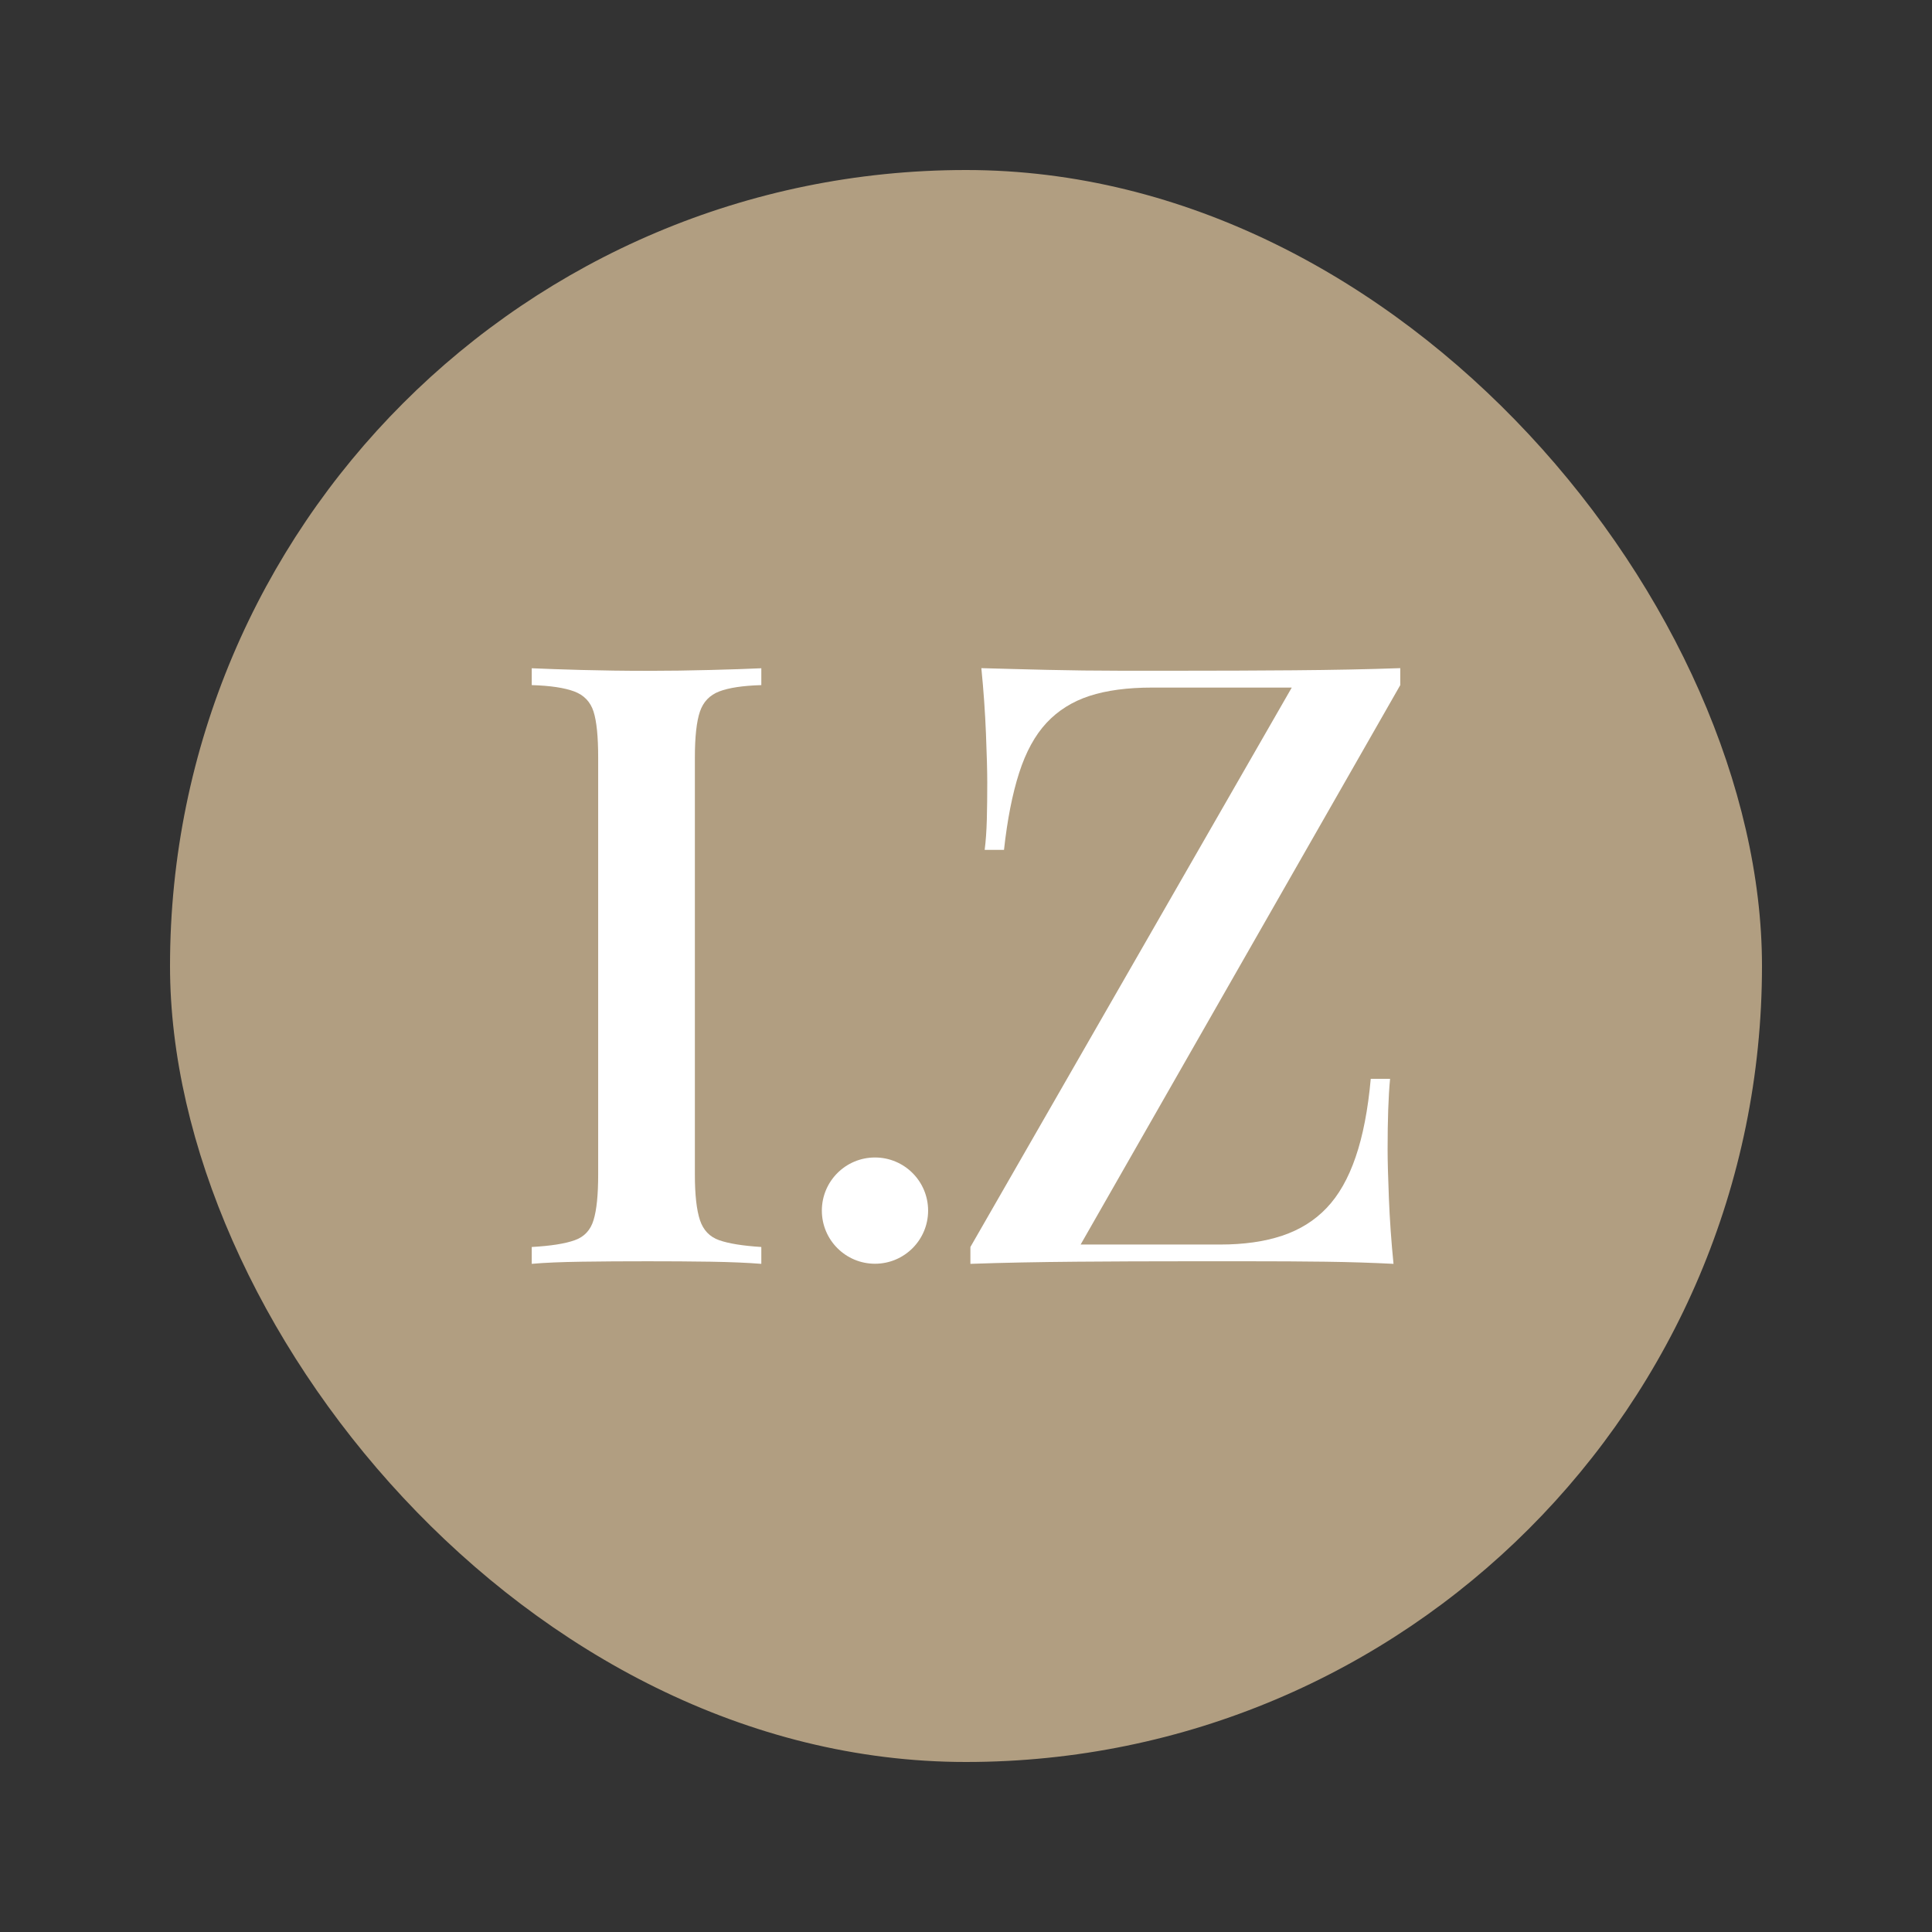
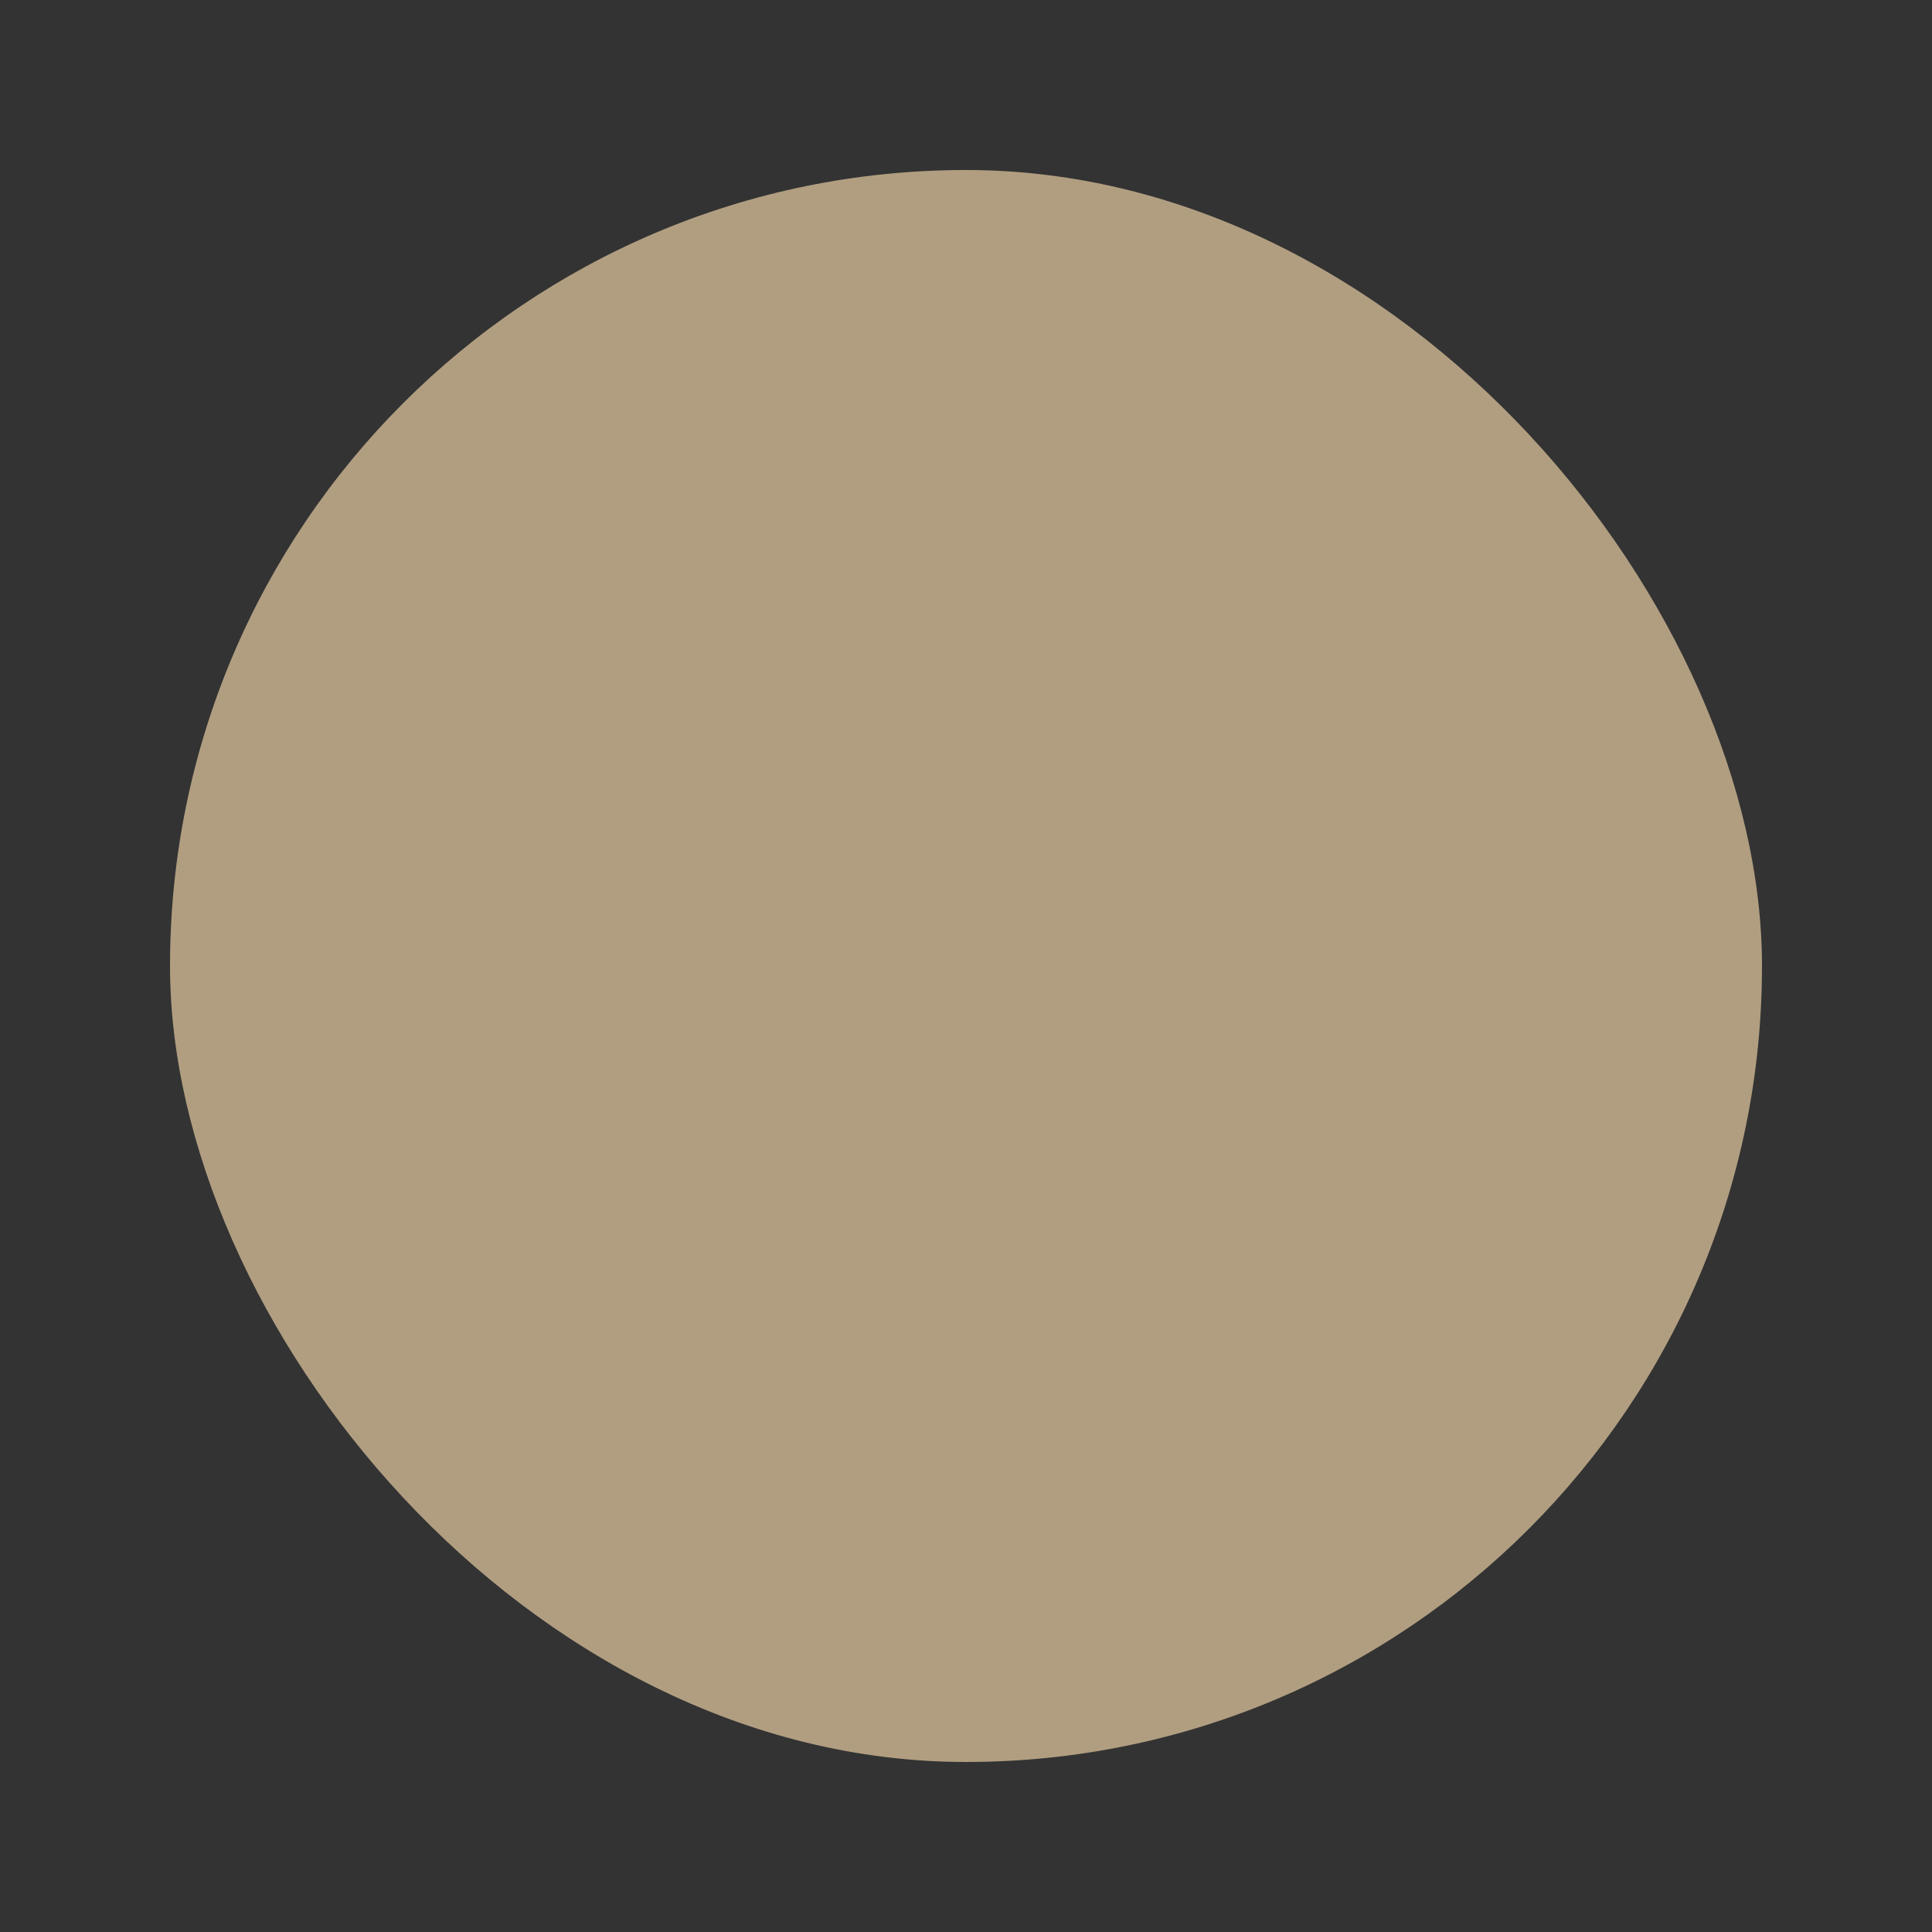
<svg xmlns="http://www.w3.org/2000/svg" id="Capa_1" data-name="Capa 1" viewBox="0 0 180 180">
  <rect x="0" y="0" width="180" height="180" fill="#333333" stroke="none" />
  <defs>
    <style>
      .cls-1 {
        fill: #fff;
      }

      .cls-2 {
        fill: #b19e81;
      }
    </style>
  </defs>
  <rect class="cls-2" x="15.84" y="15.84" width="148.32" height="148.32" rx="74.16" ry="74.16" />
  <g>
-     <path class="cls-1" d="M70.93,62.26v1.57c-1.72.05-3.03.25-3.92.59-.89.34-1.49.97-1.8,1.88-.31.91-.47,2.34-.47,4.27v38.87c0,1.88.16,3.29.47,4.23.31.94.91,1.57,1.8,1.88.89.31,2.19.52,3.92.63v1.57c-1.25-.1-2.83-.17-4.74-.2-1.91-.03-3.85-.04-5.84-.04-2.19,0-4.25.01-6.15.04-1.91.03-3.46.09-4.66.2v-1.57c1.78-.1,3.11-.31,4-.63.89-.31,1.48-.94,1.76-1.88.29-.94.43-2.35.43-4.23v-38.87c0-1.93-.14-3.36-.43-4.27-.29-.91-.89-1.54-1.8-1.88-.91-.34-2.23-.54-3.96-.59v-1.57c1.2.05,2.76.11,4.66.16,1.91.05,3.96.08,6.15.08,1.98,0,3.93-.03,5.84-.08,1.91-.05,3.49-.1,4.74-.16Z" />
-     <path class="cls-1" d="M130.46,62.26v1.57l-29.78,52.12h13.01c2.19,0,4.11-.27,5.76-.82,1.65-.55,3.03-1.41,4.15-2.59,1.12-1.17,2.02-2.75,2.7-4.74.68-1.98,1.15-4.41,1.41-7.29h1.8c-.16,1.67-.23,3.87-.23,6.58,0,1.05.04,2.56.12,4.55.08,1.99.22,4.02.43,6.11-1.93-.1-4.05-.17-6.35-.2-2.3-.03-4.58-.04-6.86-.04h-6.31c-3.19,0-6.53.01-10.03.04-3.5.03-6.79.09-9.87.2v-1.57l29.94-52.12h-13.01c-2.3,0-4.25.26-5.84.78-1.59.52-2.93,1.36-4,2.51-1.07,1.15-1.92,2.7-2.55,4.66s-1.1,4.35-1.41,7.17h-1.8c.1-.78.17-1.72.2-2.82.03-1.1.04-2.25.04-3.45,0-1.04-.04-2.56-.12-4.55-.08-1.98-.22-4.02-.43-6.11,1.88.05,3.93.11,6.15.16,2.22.05,4.44.08,6.66.08h6.07c3.19,0,6.58-.01,10.19-.04,3.6-.03,6.92-.09,9.95-.2Z" />
-     <circle class="cls-1" cx="81.52" cy="112.79" r="4.95" />
-   </g>
+     </g>
</svg>